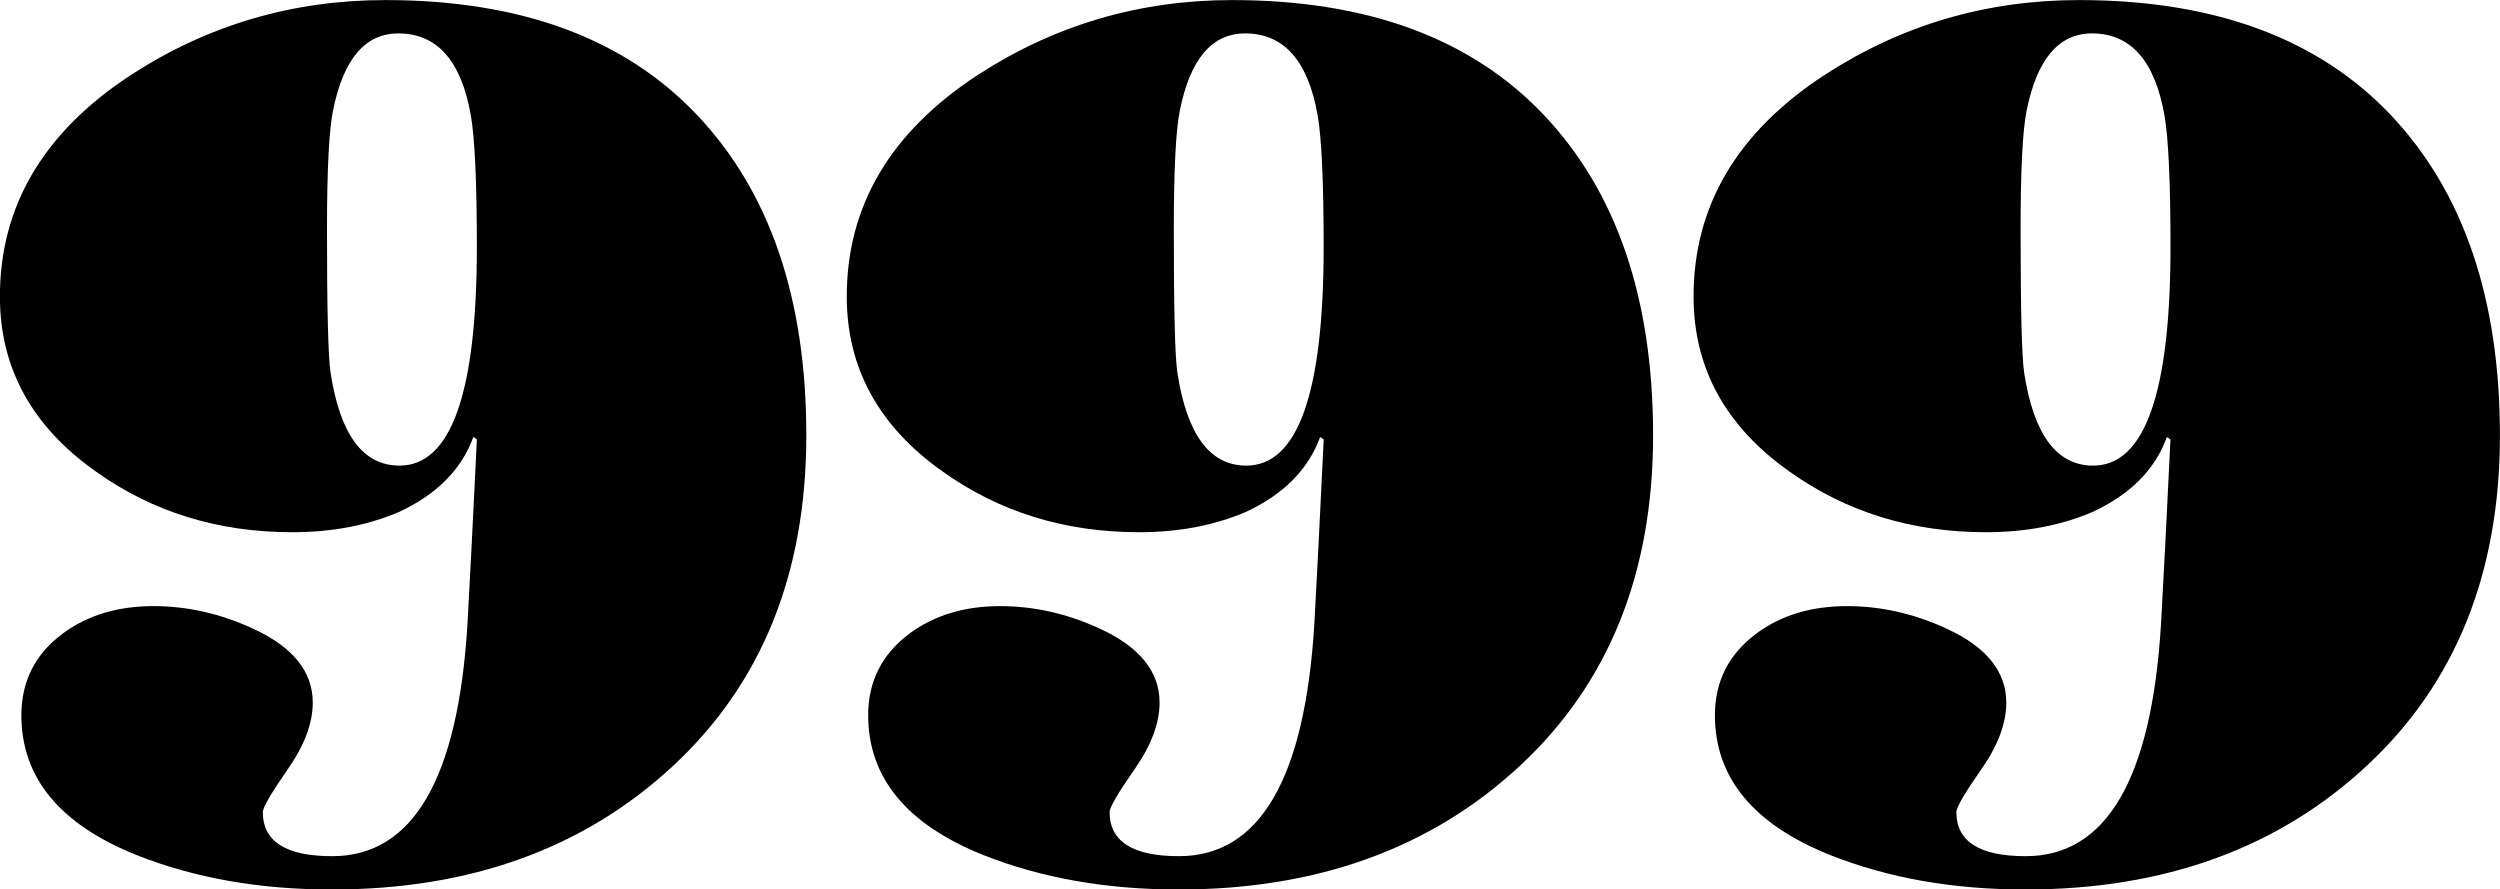
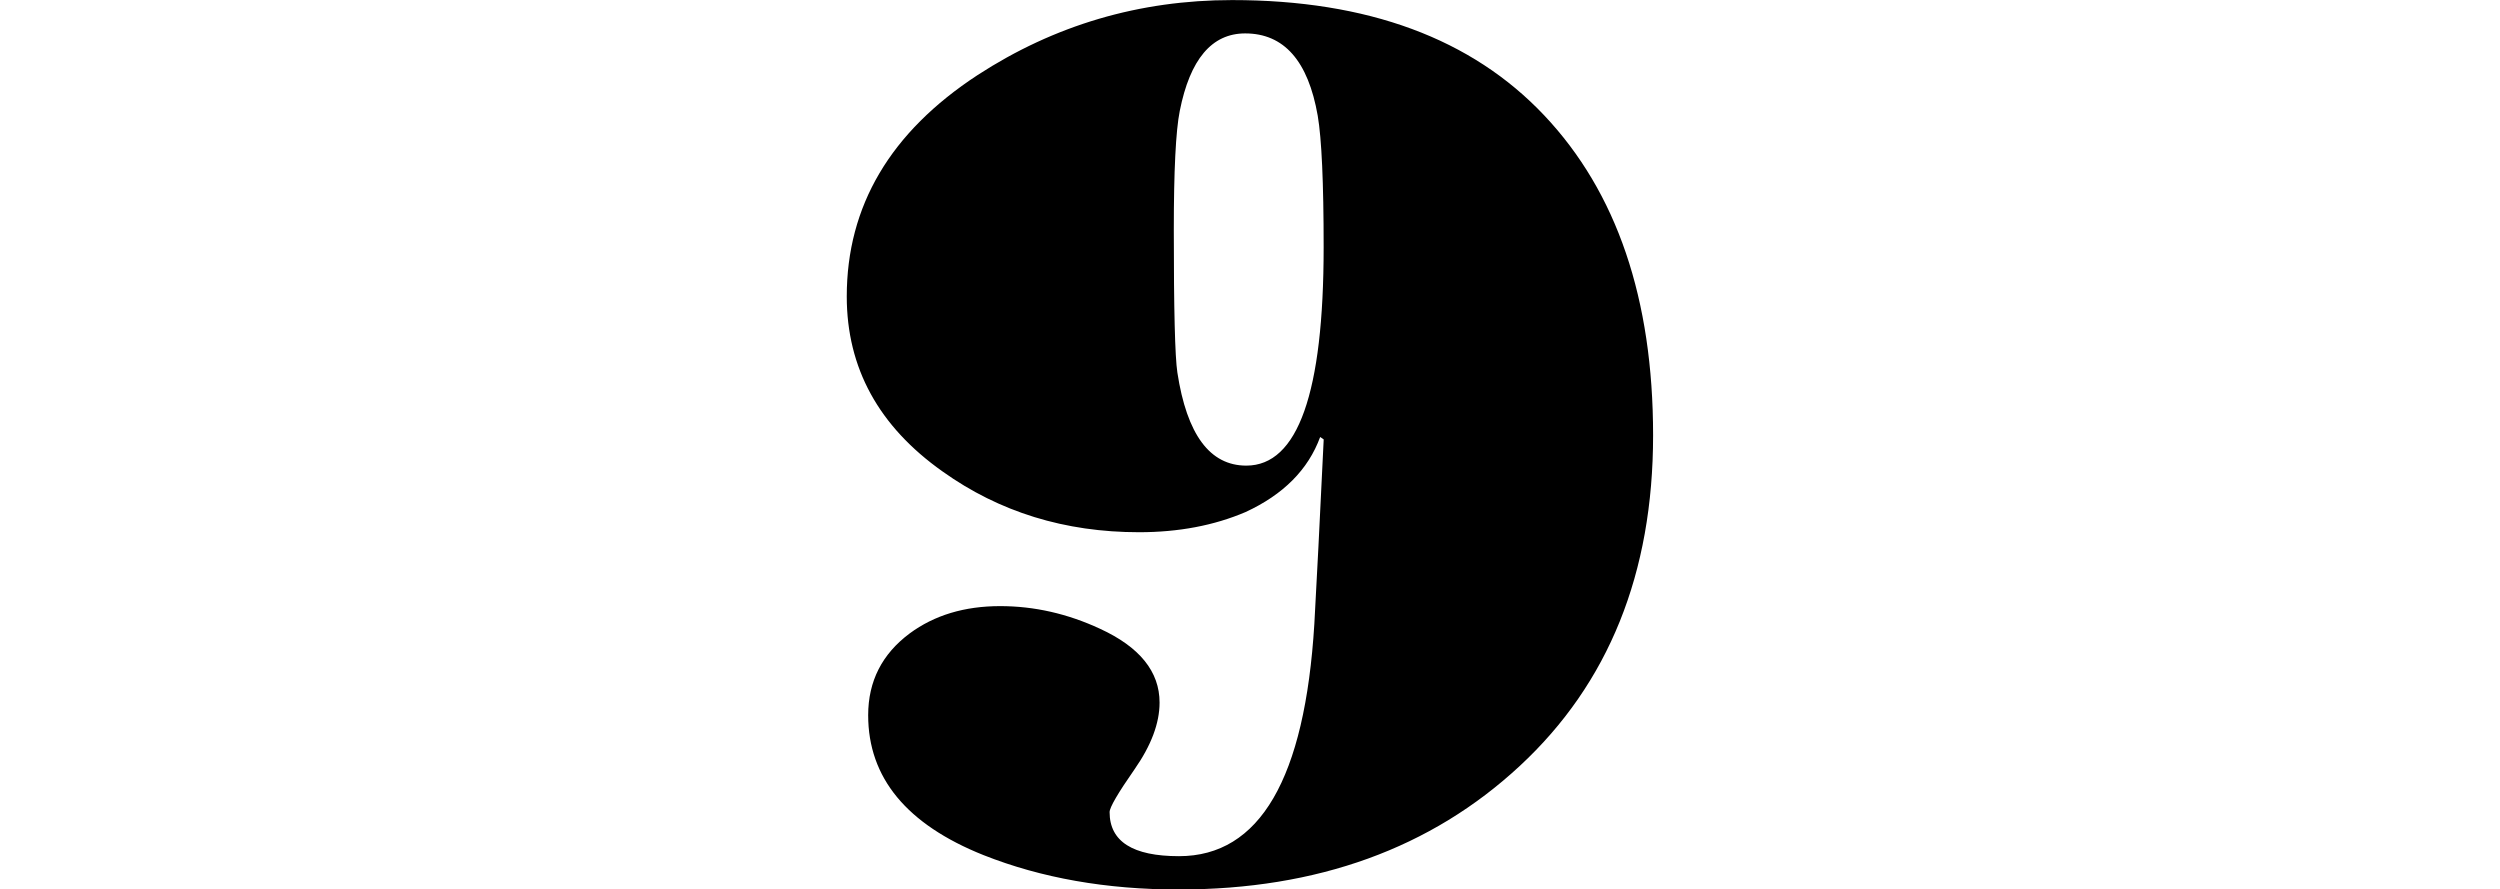
<svg xmlns="http://www.w3.org/2000/svg" xmlns:ns1="http://sodipodi.sourceforge.net/DTD/sodipodi-0.dtd" xmlns:ns2="http://www.inkscape.org/namespaces/inkscape" version="1.1" id="Layer_1" x="0px" y="0px" width="1000" height="355.767" viewBox="-413 304.132 1000 355.767" enable-background="new -413 304.132 140 49.808" xml:space="preserve" ns1:docname="999-logo.svg" ns2:version="0.92.4 (5da689c313, 2019-01-14)">
  <defs id="defs3736" />
  <ns1:namedview pagecolor="#ffffff" bordercolor="#666666" borderopacity="1" objecttolerance="10" gridtolerance="10" guidetolerance="10" ns2:pageopacity="0" ns2:pageshadow="2" ns2:window-width="1920" ns2:window-height="1017" id="namedview3734" showgrid="false" fit-margin-top="0" fit-margin-left="0" fit-margin-right="0" fit-margin-bottom="0" ns2:zoom="0.42142302" ns2:cx="405.24809" ns2:cy="-26.495806" ns2:window-x="1912" ns2:window-y="-8" ns2:window-maximized="1" ns2:current-layer="Layer_1" />
  <g id="g3731" transform="matrix(7.143,0,0,7.143,2537.014,-1868.262)">
-     <path d="m -367.841,328.506 c 0,7.724 -2.488,13.894 -7.461,18.51 -4.972,4.619 -11.34,6.924 -19.112,6.924 -4.042,0 -7.685,-0.642 -10.924,-1.926 -4.306,-1.722 -6.459,-4.335 -6.459,-7.833 0,-1.905 0.774,-3.43 2.33,-4.584 1.375,-1.016 3.066,-1.526 5.063,-1.526 1.91,0 3.771,0.424 5.595,1.269 2.219,1.022 3.329,2.4 3.329,4.133 0,1.154 -0.467,2.397 -1.398,3.731 -0.931,1.336 -1.398,2.136 -1.398,2.402 0,1.647 1.295,2.468 3.885,2.468 4.521,0 7.048,-4.334 7.575,-13.004 0.13,-2.309 0.305,-5.76 0.527,-10.333 l -0.198,-0.136 c -0.663,1.823 -2.057,3.223 -4.174,4.202 -1.769,0.755 -3.759,1.13 -5.967,1.13 -4.157,0 -7.822,-1.13 -11,-3.401 -3.58,-2.527 -5.371,-5.793 -5.371,-9.798 0,-5.065 2.443,-9.201 7.325,-12.399 4.307,-2.802 9.061,-4.202 14.256,-4.202 7.593,0 13.419,2.155 17.48,6.459 4.066,4.305 6.097,10.277 6.097,17.914 z m -18.45,-10.537 c 0,-3.613 -0.111,-6.063 -0.333,-7.358 -0.533,-3.074 -1.888,-4.611 -4.064,-4.611 -1.864,0 -3.085,1.446 -3.662,4.344 -0.222,1.116 -0.333,3.346 -0.333,6.688 0,4.414 0.066,7.064 0.2,7.961 0.532,3.475 1.817,5.21 3.863,5.21 2.888,-0.002 4.329,-4.075 4.329,-12.234 z" id="path3725" ns2:connector-curvature="0" />
    <path d="m -320.422,328.506 c 0,7.724 -2.488,13.894 -7.46,18.51 -4.971,4.619 -11.343,6.924 -19.111,6.924 -4.041,0 -7.685,-0.642 -10.925,-1.926 -4.307,-1.722 -6.459,-4.335 -6.459,-7.833 0,-1.905 0.778,-3.43 2.329,-4.584 1.378,-1.016 3.065,-1.526 5.061,-1.526 1.911,0 3.778,0.424 5.595,1.269 2.221,1.022 3.333,2.4 3.333,4.133 0,1.154 -0.468,2.397 -1.398,3.731 -0.93,1.336 -1.4,2.136 -1.4,2.402 0,1.647 1.295,2.468 3.886,2.468 4.522,0 7.048,-4.334 7.579,-13.004 0.129,-2.309 0.306,-5.76 0.524,-10.333 l -0.198,-0.136 c -0.669,1.823 -2.056,3.223 -4.177,4.202 -1.767,0.755 -3.757,1.13 -5.966,1.13 -4.15,0 -7.819,-1.13 -11.001,-3.401 -3.576,-2.529 -5.366,-5.797 -5.366,-9.8 0,-5.068 2.439,-9.201 7.326,-12.399 4.307,-2.8 9.058,-4.2 14.251,-4.2 7.591,0 13.418,2.155 17.482,6.459 4.066,4.305 6.095,10.277 6.095,17.914 z m -18.449,-10.537 c 0,-3.613 -0.111,-6.063 -0.331,-7.358 -0.536,-3.074 -1.89,-4.611 -4.064,-4.611 -1.867,0 -3.089,1.446 -3.663,4.344 -0.223,1.116 -0.333,3.346 -0.333,6.688 0,4.414 0.065,7.064 0.2,7.961 0.532,3.475 1.819,5.21 3.862,5.21 2.887,-0.002 4.329,-4.075 4.329,-12.234 z" id="path3727" ns2:connector-curvature="0" />
-     <path d="m -273,328.506 c 0,7.724 -2.492,13.894 -7.462,18.51 -4.969,4.619 -11.346,6.924 -19.114,6.924 -4.039,0 -7.683,-0.642 -10.921,-1.926 -4.308,-1.722 -6.463,-4.335 -6.463,-7.833 0,-1.905 0.779,-3.43 2.335,-4.584 1.374,-1.016 3.063,-1.526 5.061,-1.526 1.906,0 3.771,0.424 5.594,1.269 2.215,1.022 3.327,2.4 3.327,4.133 0,1.154 -0.461,2.397 -1.396,3.731 -0.934,1.336 -1.399,2.136 -1.399,2.402 0,1.647 1.293,2.468 3.88,2.468 4.529,0 7.053,-4.334 7.58,-13.004 0.131,-2.309 0.308,-5.76 0.529,-10.333 l -0.2,-0.136 c -0.66,1.823 -2.051,3.223 -4.176,4.202 -1.767,0.755 -3.753,1.13 -5.962,1.13 -4.153,0 -7.821,-1.13 -11.002,-3.401 -3.576,-2.529 -5.366,-5.797 -5.366,-9.8 0,-5.068 2.439,-9.201 7.326,-12.399 4.307,-2.8 9.056,-4.2 14.253,-4.2 7.592,0 13.423,2.155 17.485,6.459 4.057,4.305 6.091,10.277 6.091,17.914 z m -18.449,-10.537 c 0,-3.613 -0.112,-6.063 -0.333,-7.358 -0.537,-3.074 -1.889,-4.611 -4.065,-4.611 -1.861,0 -3.083,1.446 -3.663,4.344 -0.222,1.116 -0.333,3.346 -0.333,6.688 0,4.414 0.067,7.064 0.198,7.961 0.533,3.475 1.822,5.21 3.87,5.21 2.882,-0.002 4.326,-4.075 4.326,-12.234 z" id="path3729" ns2:connector-curvature="0" />
  </g>
</svg>